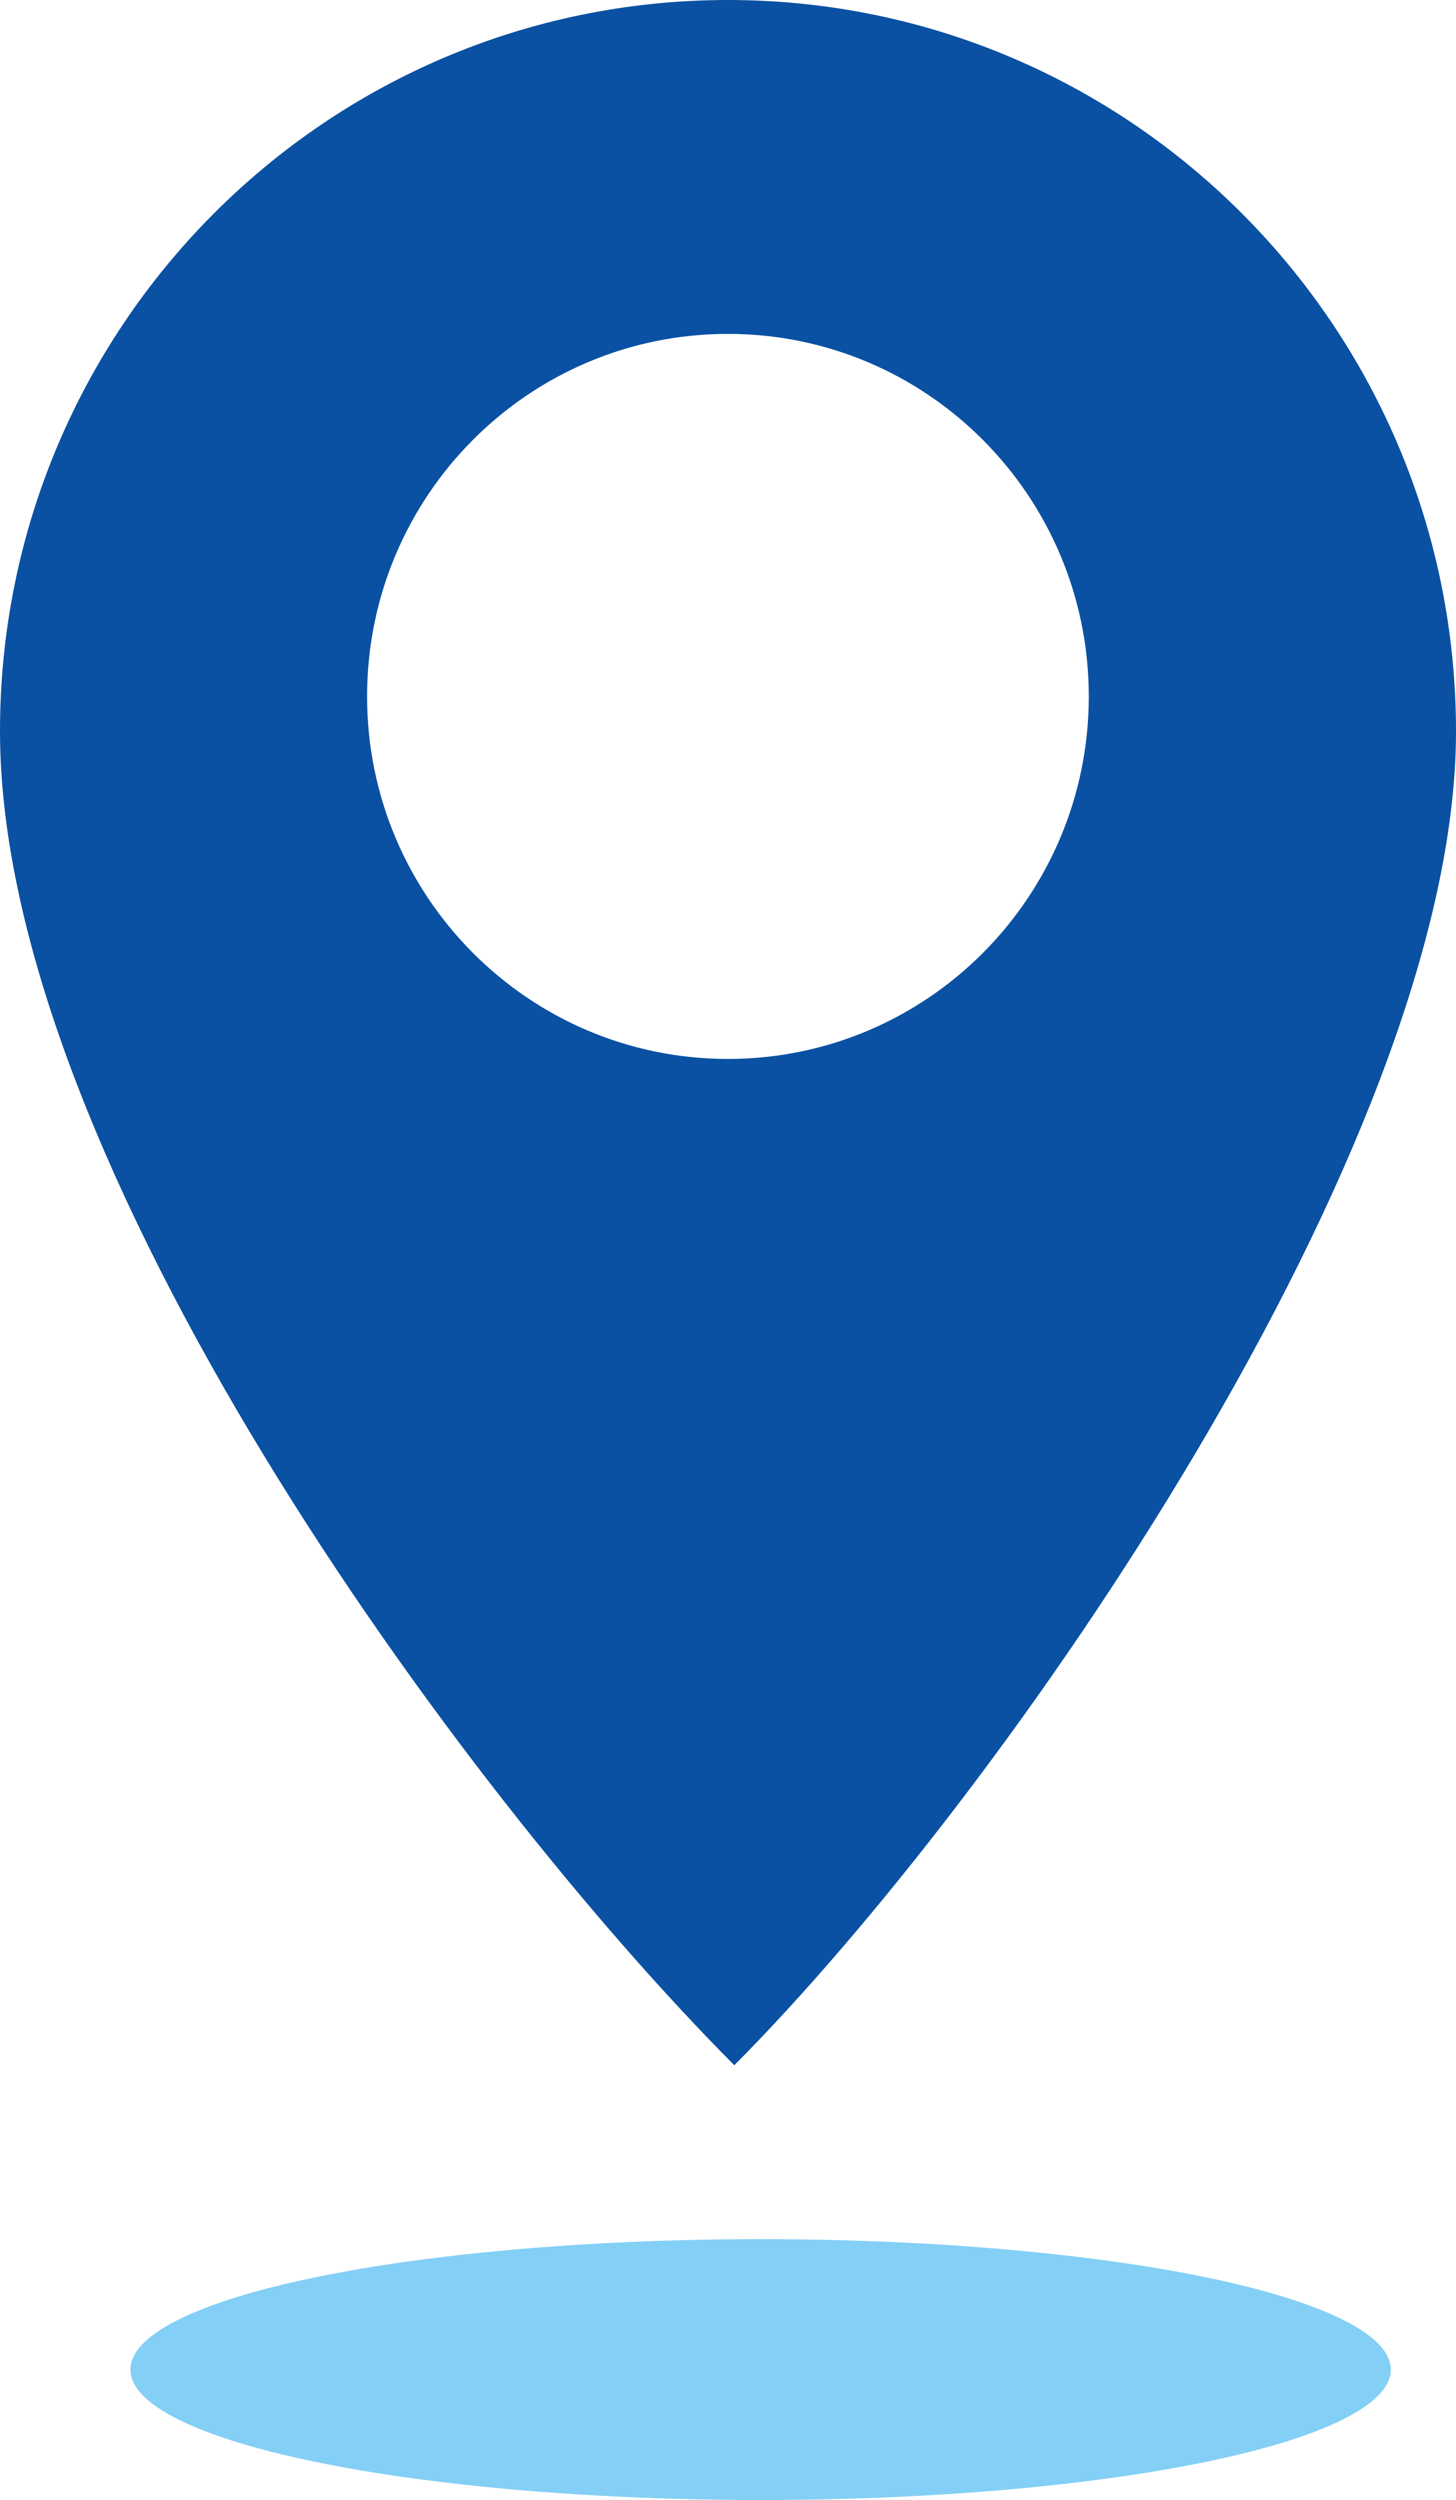
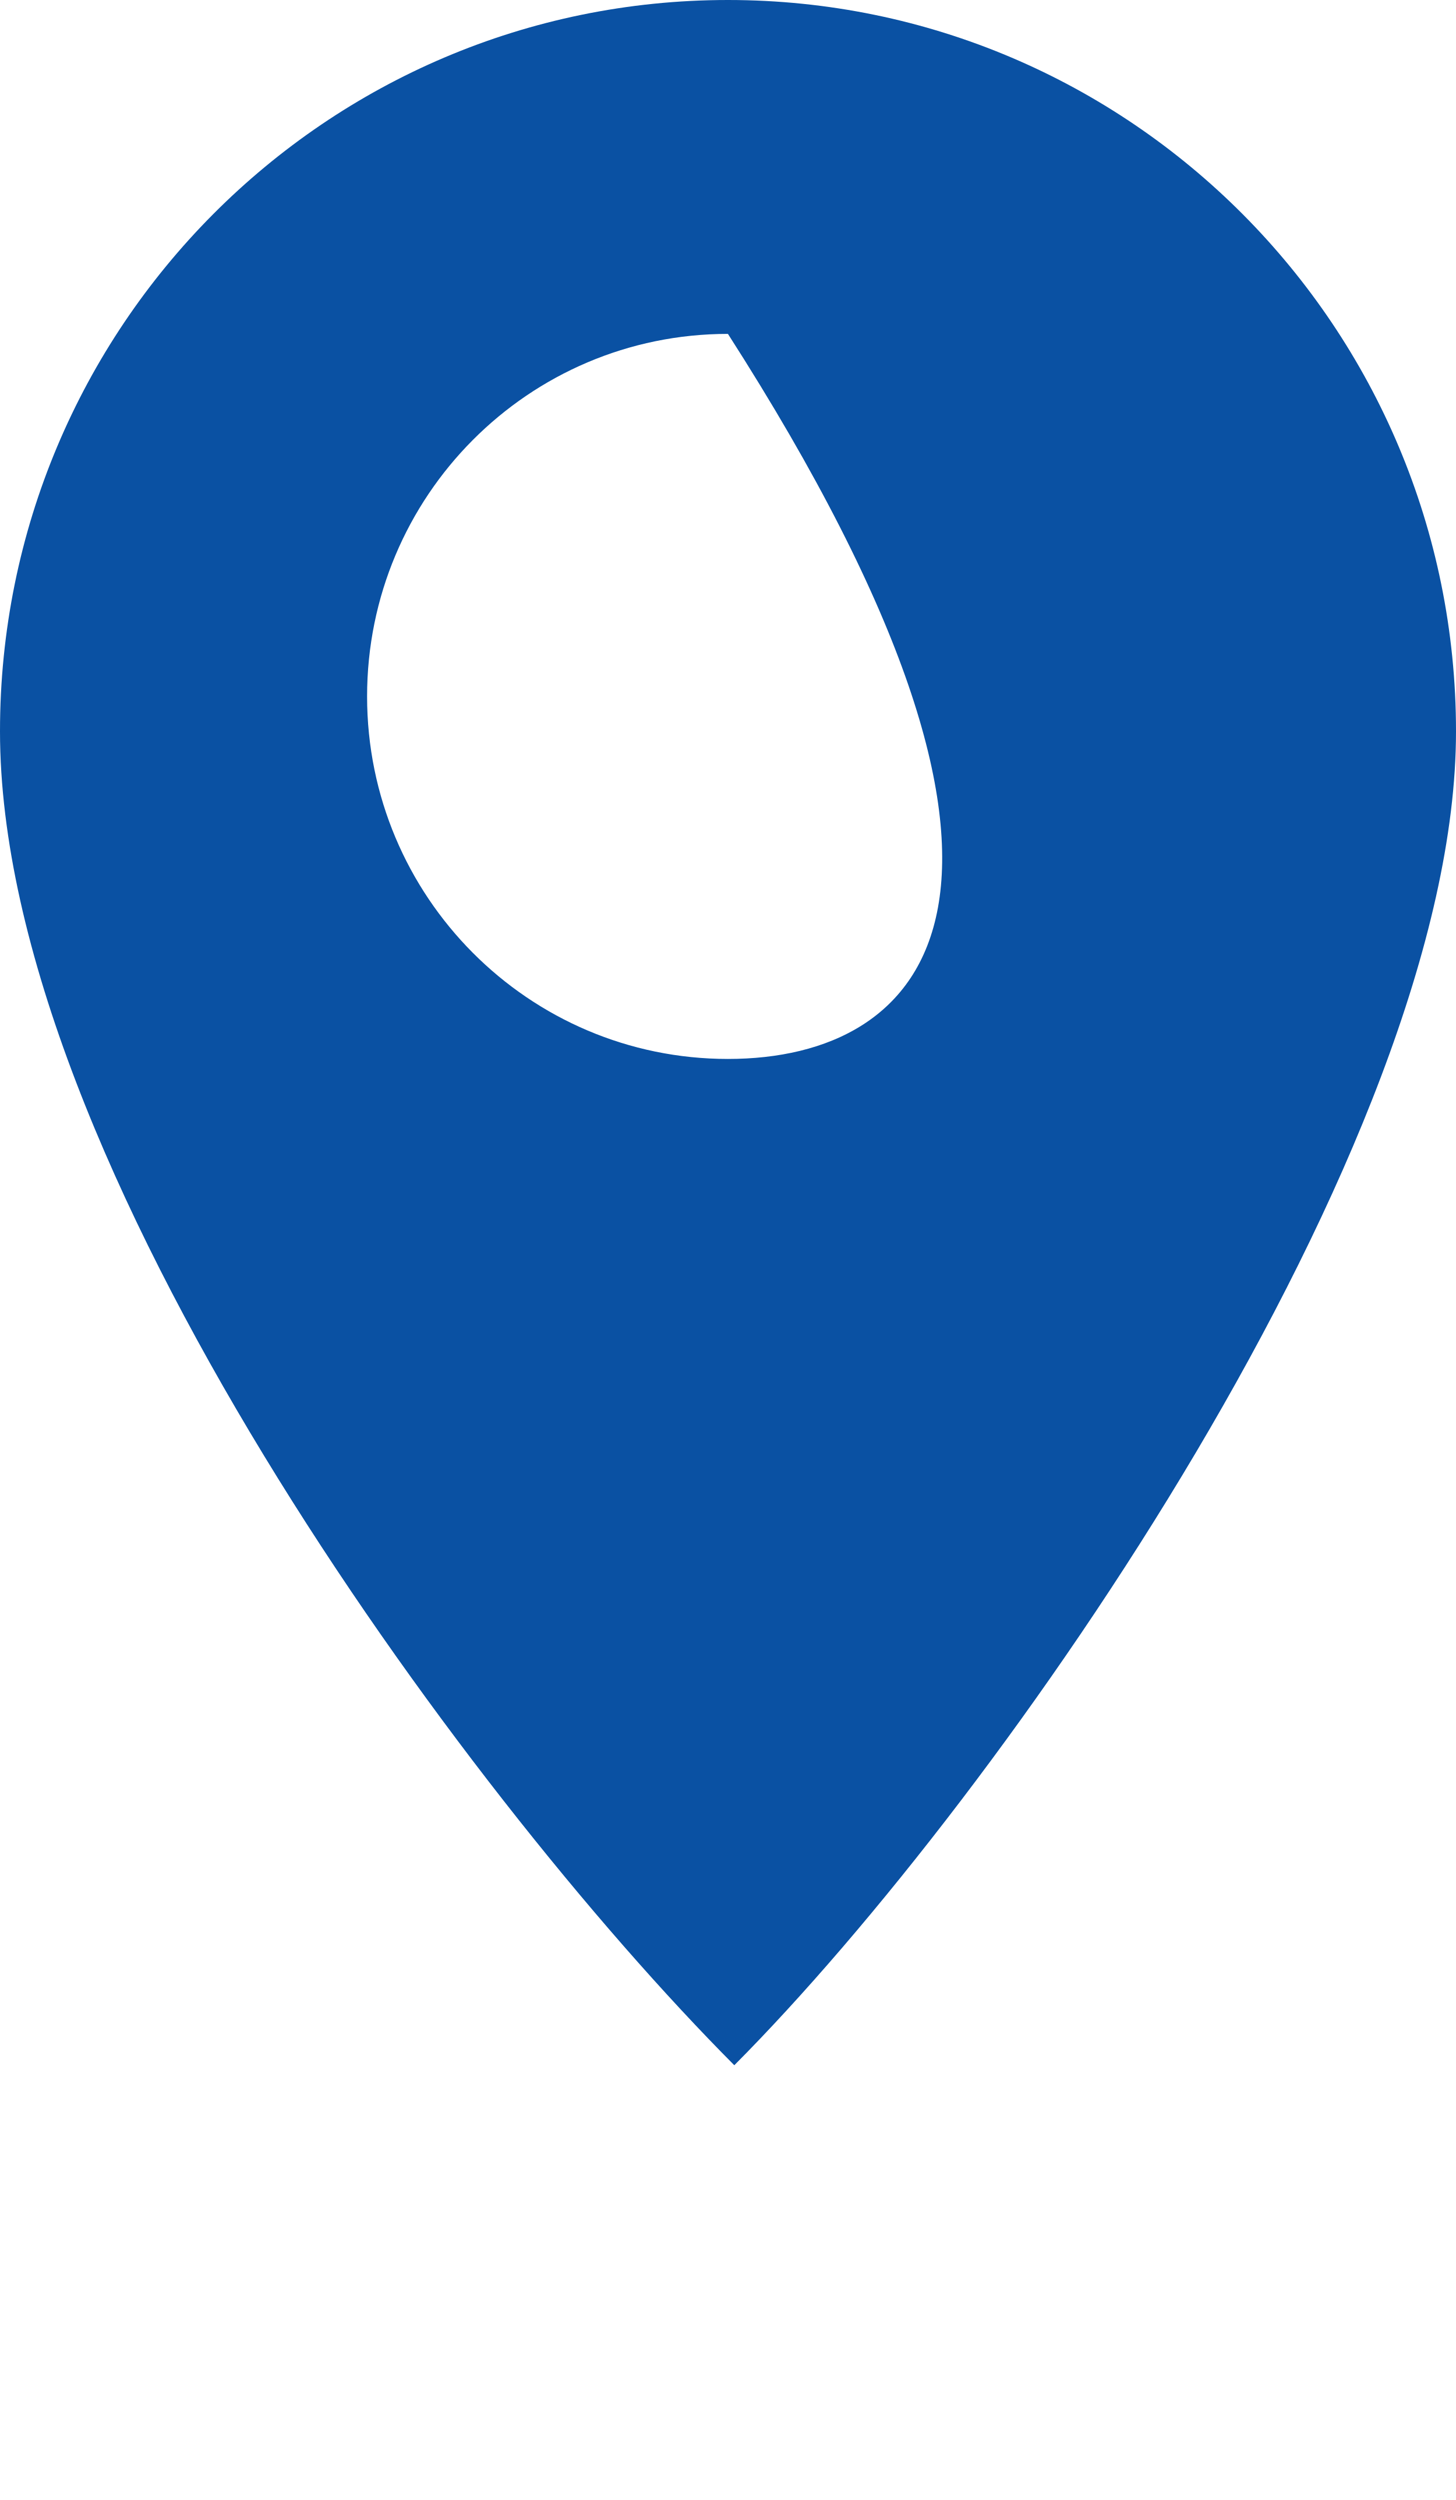
<svg xmlns="http://www.w3.org/2000/svg" width="67px" height="115px" viewBox="0 0 67 115" version="1.1">
  <title>Group 4</title>
  <g id="design" stroke="none" stroke-width="1" fill="none" fill-rule="evenodd">
    <g id="Scheers-200356-website-restyle-home" transform="translate(-570, -1929)">
      <g id="Group-15" transform="translate(540, 1892)">
        <g id="Group-4" transform="translate(30, 37)">
-           <path d="M33.497,7.10542736e-15 C51.999,7.10542736e-15 67,15.065 67,33.646 C67,52.697 46.163,82.574 33.79,95 C21.124,82.28 1.78977108e-06,53.382 1.78977108e-06,33.646 C-0.006,15.059 14.995,7.10542736e-15 33.497,7.10542736e-15 L33.497,7.10542736e-15 Z M33.497,15.359 C42.667,15.359 50.102,22.826 50.102,32.035 C50.102,41.245 42.667,48.711 33.497,48.711 C24.327,48.711 16.892,41.245 16.892,32.035 C16.892,22.82 24.327,15.359 33.497,15.359 L33.497,15.359 Z" id="Shape" fill="#0A51A3" />
-           <ellipse id="Oval" fill="#84CFF6" cx="35" cy="109" rx="29" ry="6" />
+           <path d="M33.497,7.10542736e-15 C51.999,7.10542736e-15 67,15.065 67,33.646 C67,52.697 46.163,82.574 33.79,95 C21.124,82.28 1.78977108e-06,53.382 1.78977108e-06,33.646 C-0.006,15.059 14.995,7.10542736e-15 33.497,7.10542736e-15 L33.497,7.10542736e-15 Z M33.497,15.359 C50.102,41.245 42.667,48.711 33.497,48.711 C24.327,48.711 16.892,41.245 16.892,32.035 C16.892,22.82 24.327,15.359 33.497,15.359 L33.497,15.359 Z" id="Shape" fill="#0A51A3" />
        </g>
      </g>
    </g>
  </g>
</svg>